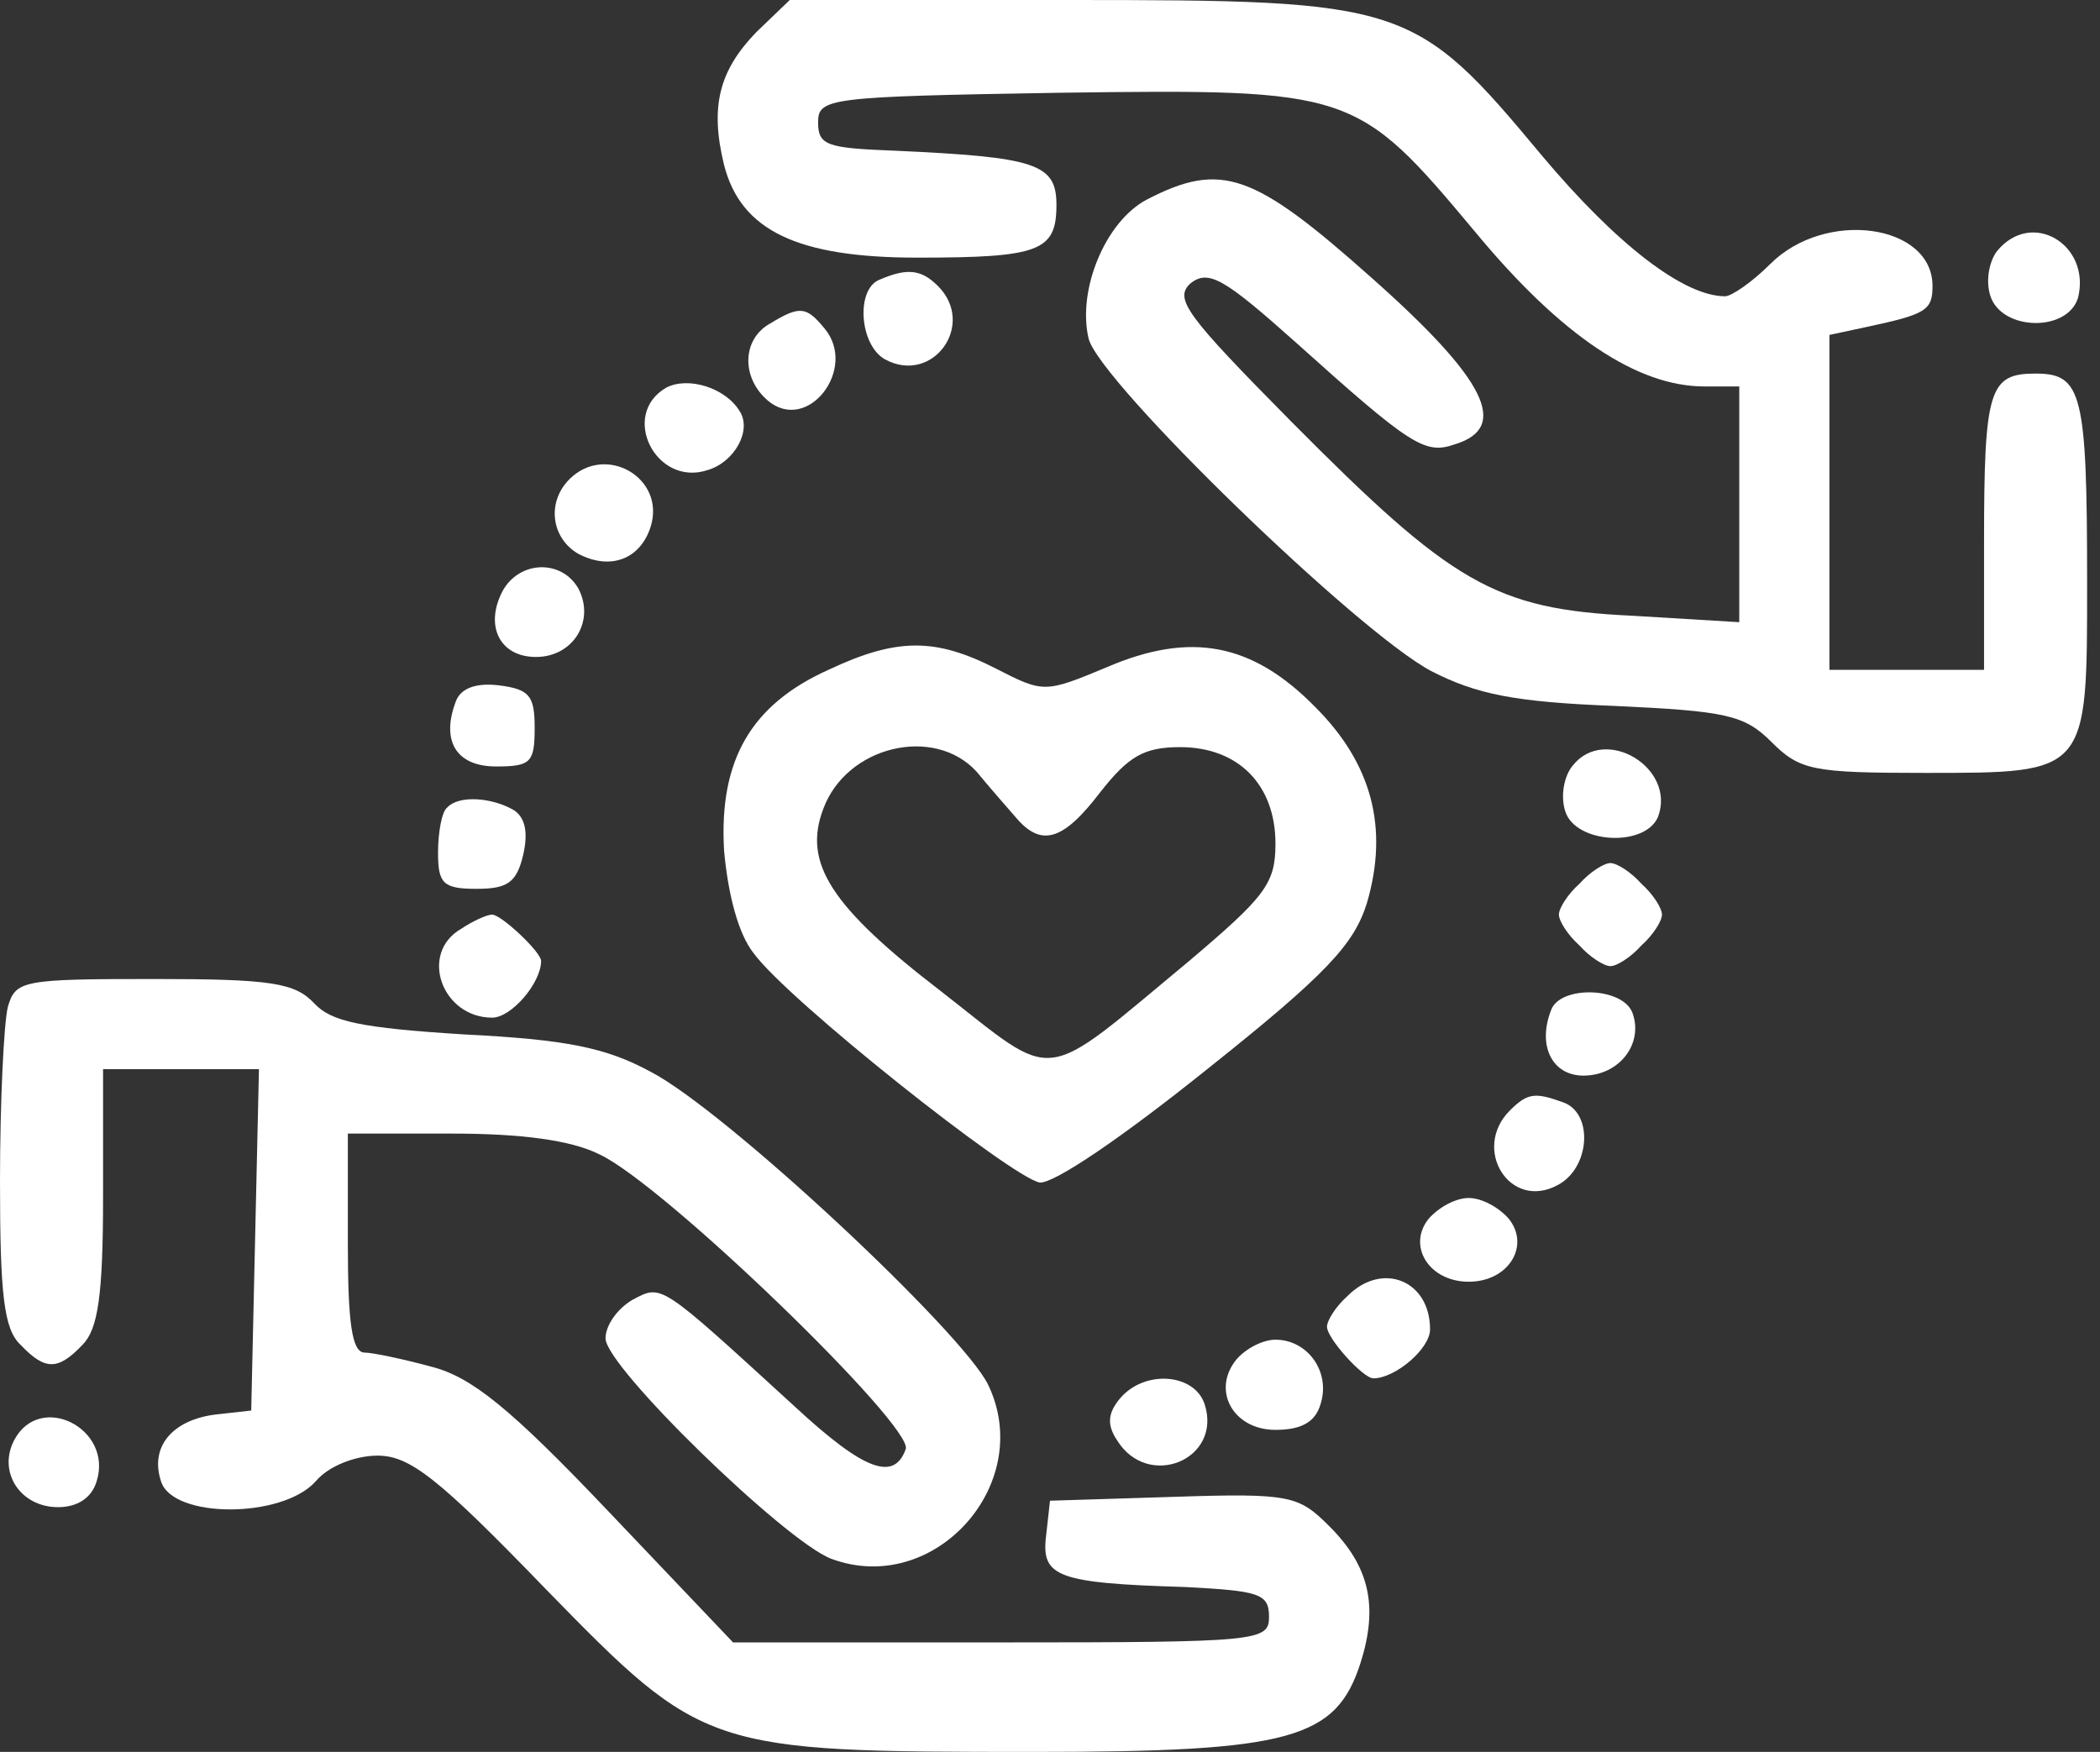
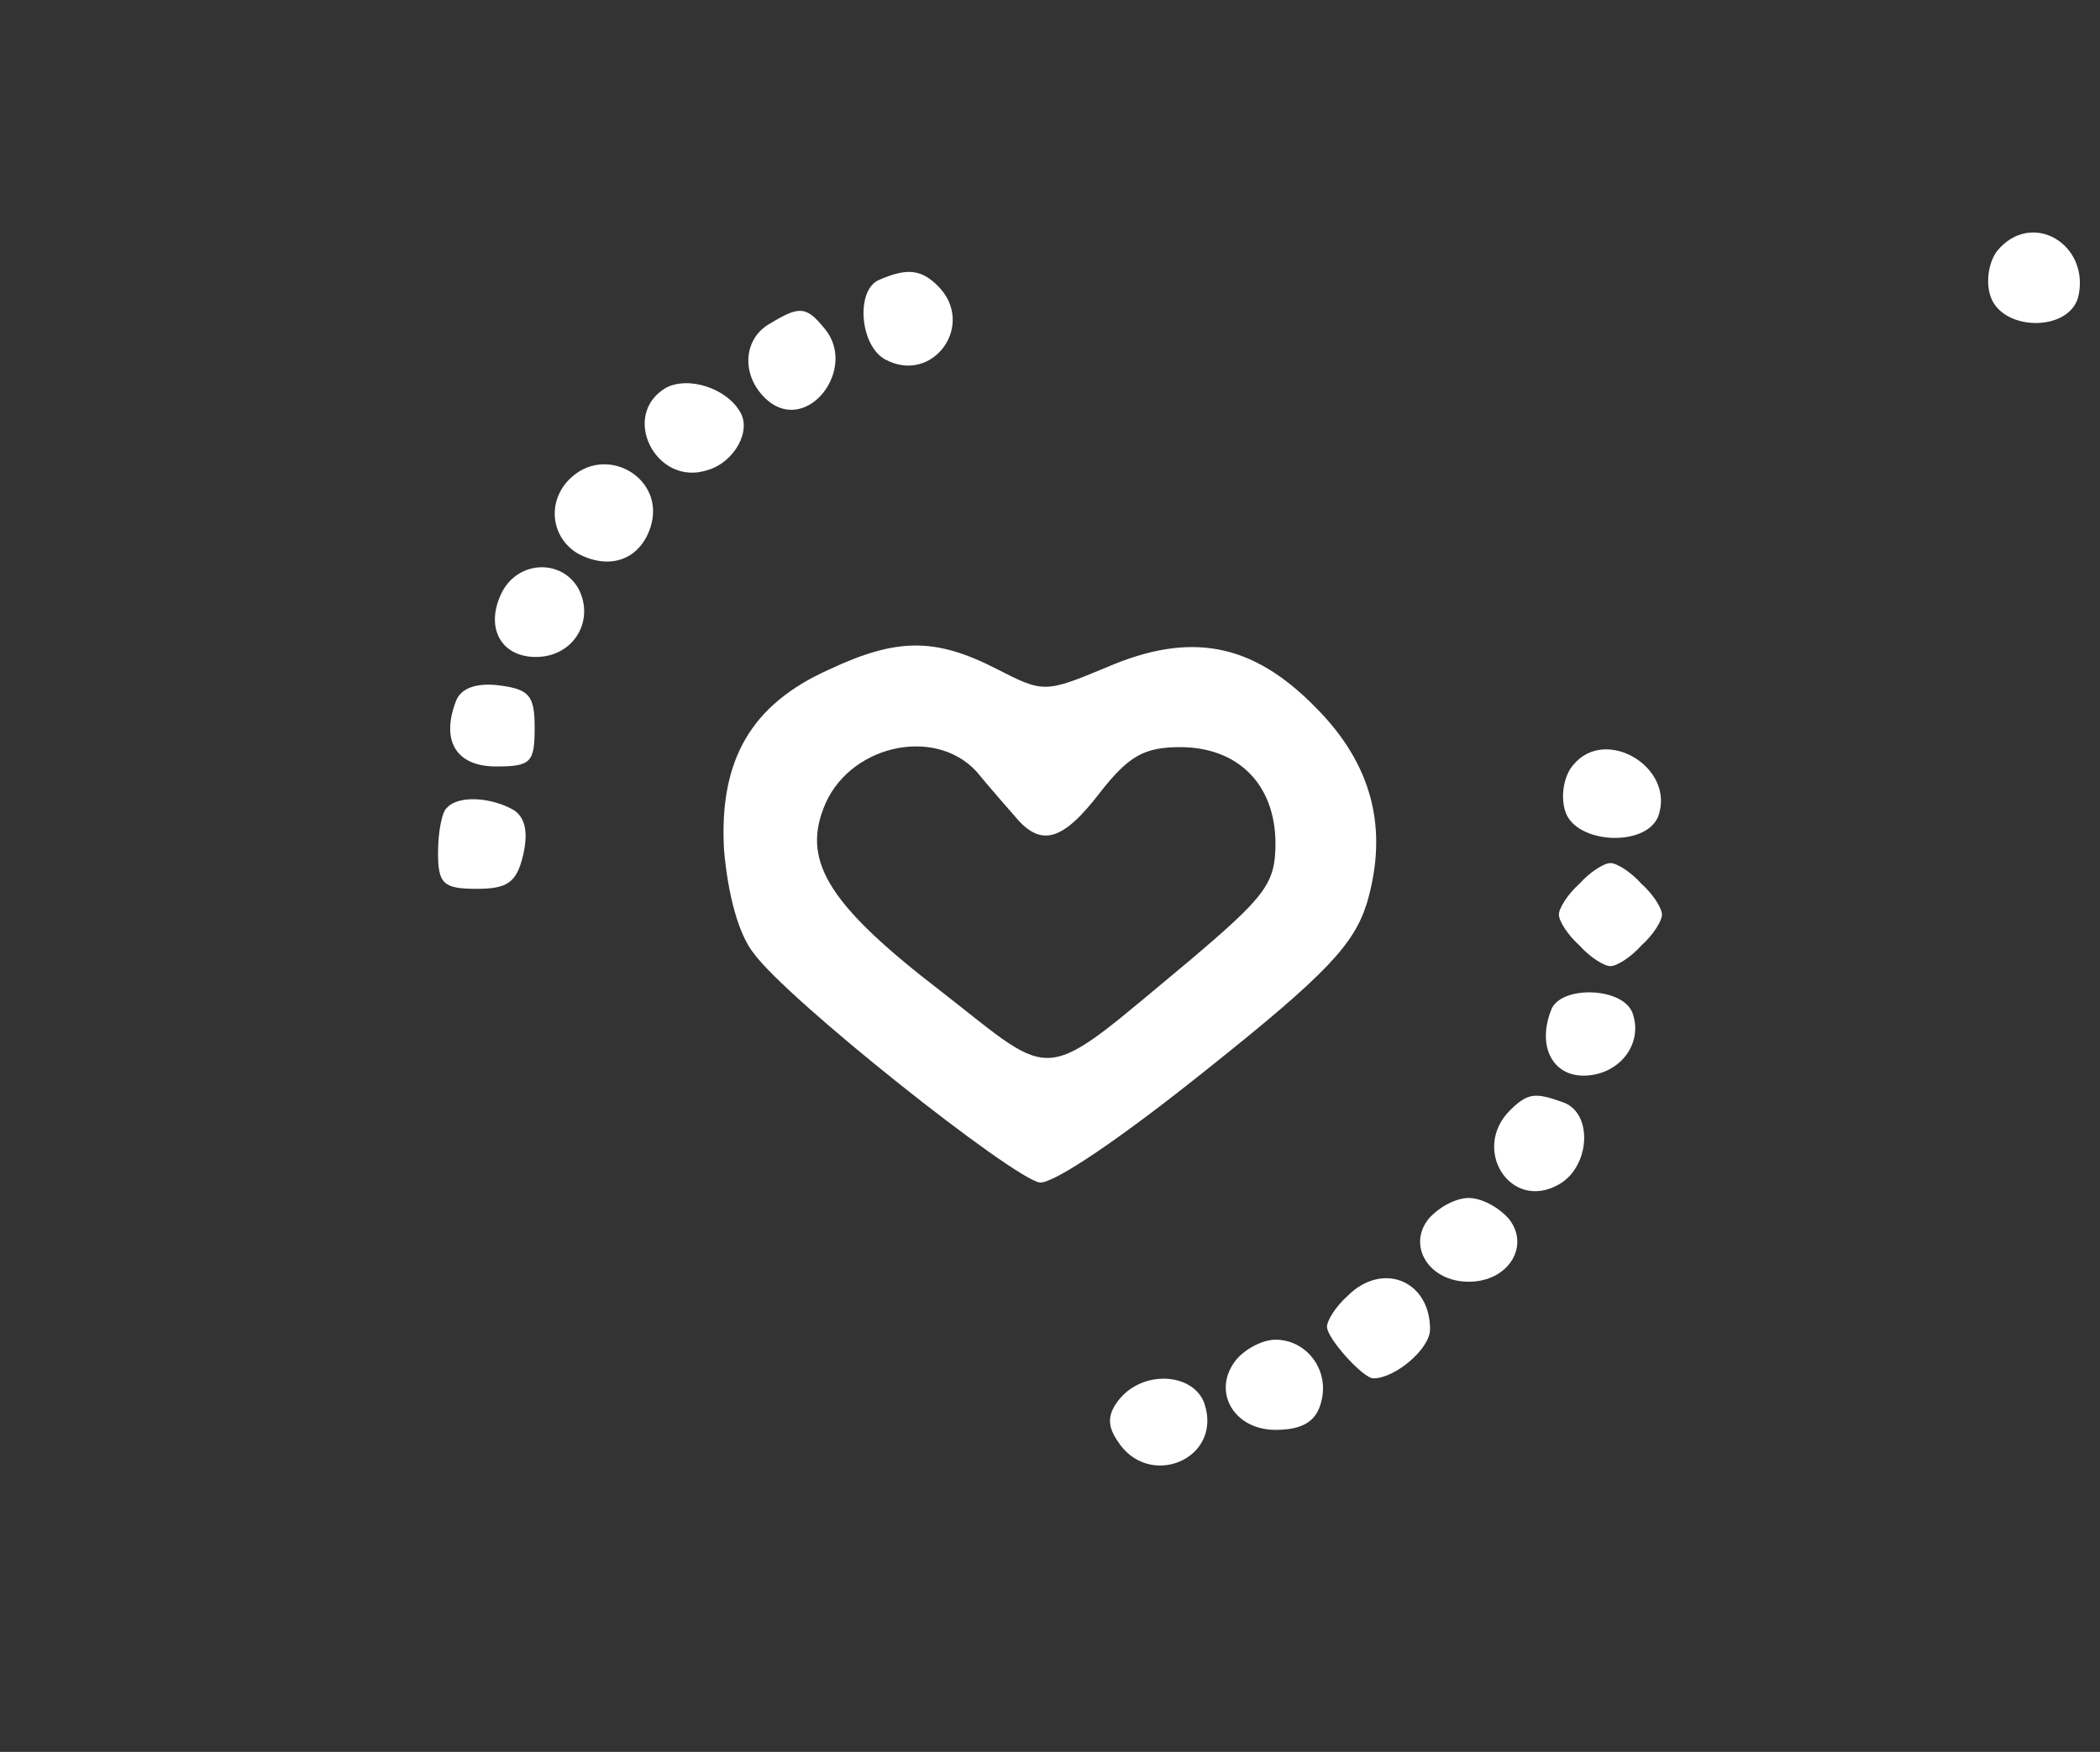
<svg xmlns="http://www.w3.org/2000/svg" width="100%" height="100%" viewBox="0 0 163 136" version="1.1" xml:space="preserve" style="fill-rule:evenodd;clip-rule:evenodd;stroke-linejoin:round;stroke-miterlimit:2;">
  <rect x="0" y="0" width="163" height="136" fill="#333333" stroke="none" />
  <g transform="matrix(1,0,0,1,-20,-19)">
    <g transform="matrix(0.1,0,0,-0.1,0,174)">
-       <path d="M787,1525C758,1495 751,1467 762,1422C775,1371 819,1350 912,1350C1007,1350 1020,1355 1020,1391C1020,1423 1004,1428 895,1433C842,1435 835,1437 835,1455C835,1474 843,1475 1023,1478C1250,1481 1253,1480 1345,1370C1412,1289 1471,1250 1523,1250L1550,1250L1550,1067L1467,1072C1360,1077 1327,1097 1202,1223C1121,1305 1111,1318 1124,1330C1138,1341 1150,1334 1206,1284C1295,1204 1306,1197 1329,1205C1372,1218 1354,1255 1265,1334C1173,1416 1148,1425 1090,1395C1058,1378 1036,1325 1045,1287C1054,1253 1254,1059 1311,1029C1346,1011 1376,1005 1453,1002C1540,998 1554,995 1575,974C1597,952 1607,950 1694,950C1821,950 1820,949 1820,1098C1820,1245 1816,1260 1780,1260C1744,1260 1740,1248 1740,1129L1740,1030L1620,1030L1620,1290L1648,1296C1695,1306 1700,1309 1700,1328C1700,1376 1617,1388 1574,1345C1560,1331 1544,1320 1539,1320C1507,1320 1455,1360 1397,1429C1298,1548 1291,1550 1028,1550L813,1550L787,1525Z" style="fill:white;fill-rule:nonzero;" />
      <path d="M1750,1355C1744,1347 1741,1332 1745,1320C1754,1293 1805,1292 1813,1319C1823,1360 1777,1388 1750,1355Z" style="fill:white;fill-rule:nonzero;" />
      <path d="M883,1333C864,1326 867,1282 887,1271C924,1251 958,1298 928,1328C915,1341 904,1342 883,1333Z" style="fill:white;fill-rule:nonzero;" />
      <path d="M798,1299C776,1287 775,1257 796,1239C827,1213 866,1264 840,1295C826,1312 821,1313 798,1299Z" style="fill:white;fill-rule:nonzero;" />
      <path d="M717,1249C681,1228 709,1172 749,1185C770,1191 784,1216 774,1231C763,1249 734,1258 717,1249Z" style="fill:white;fill-rule:nonzero;" />
      <path d="M642,1178C624,1160 628,1132 649,1120C674,1107 697,1116 705,1141C717,1179 670,1206 642,1178Z" style="fill:white;fill-rule:nonzero;" />
      <path d="M590,1091C576,1064 588,1040 616,1040C645,1040 662,1068 649,1093C636,1116 603,1115 590,1091Z" style="fill:white;fill-rule:nonzero;" />
      <path d="M843,1030C783,1003 758,960 762,890C765,856 773,825 785,810C811,774 985,636 1007,632C1018,631 1071,667 1137,720C1230,794 1251,817 1261,849C1278,907 1265,957 1221,1001C1172,1051 1124,1060 1059,1032C1011,1012 1010,1012 973,1031C926,1055 896,1055 843,1030ZM958,951C967,940 981,924 988,916C1008,892 1025,897 1054,935C1076,963 1088,970 1116,970C1161,970 1190,941 1190,895C1190,864 1182,854 1123,804C1006,707 1022,709 931,780C845,846 823,880 839,922C857,971 925,987 958,951Z" style="fill:white;fill-rule:nonzero;" />
      <path d="M554,1006C542,975 554,955 585,955C612,955 615,958 615,985C615,1010 611,1015 587,1018C570,1020 558,1016 554,1006Z" style="fill:white;fill-rule:nonzero;" />
      <path d="M1421,956C1414,948 1411,932 1415,920C1423,895 1477,892 1487,916C1501,954 1446,987 1421,956Z" style="fill:white;fill-rule:nonzero;" />
      <path d="M547,923C543,920 540,904 540,888C540,864 544,860 570,860C594,860 601,865 606,886C610,903 608,915 599,921C582,931 556,933 547,923Z" style="fill:white;fill-rule:nonzero;" />
      <path d="M1426,864C1417,856 1410,845 1410,840C1410,835 1417,824 1426,816C1434,807 1445,800 1450,800C1455,800 1466,807 1474,816C1483,824 1490,835 1490,840C1490,845 1483,856 1474,864C1466,873 1455,880 1450,880C1445,880 1434,873 1426,864Z" style="fill:white;fill-rule:nonzero;" />
-       <path d="M558,829C525,810 543,760 582,760C597,760 620,787 620,804C620,811 589,840 582,840C578,840 567,835 558,829Z" style="fill:white;fill-rule:nonzero;" />
-       <path d="M206,768C203,755 200,695 200,633C200,545 203,518 216,506C235,486 245,486 264,506C276,518 280,544 280,621L280,720L401,720L398,588L395,455L368,452C334,448 316,427 325,400C334,371 419,371 445,400C455,412 476,420 493,420C518,420 540,403 624,316C746,191 749,190 1003,190C1202,190 1237,200 1256,259C1270,303 1263,334 1232,365C1208,389 1202,391 1111,388L1015,385L1012,358C1008,326 1020,321 1120,318C1177,315 1185,313 1185,295C1185,276 1178,275 977,275L769,275L672,377C596,457 566,481 535,489C513,495 489,500 483,500C473,500 470,524 470,585L470,670L551,670C604,670 643,665 665,654C715,631 910,442 903,425C894,400 871,408 817,458C711,555 714,553 691,541C679,534 670,521 670,511C670,489 809,354 845,340C925,310 1004,398 967,475C947,516 763,688 705,718C670,737 639,743 560,747C480,752 457,757 444,771C429,787 411,790 320,790C217,790 212,789 206,768Z" style="fill:white;fill-rule:nonzero;" />
      <path d="M1404,766C1393,738 1405,715 1429,715C1457,715 1476,740 1467,764C1459,784 1411,785 1404,766Z" style="fill:white;fill-rule:nonzero;" />
      <path d="M1372,688C1342,658 1372,610 1409,630C1434,643 1437,685 1414,694C1392,702 1386,702 1372,688Z" style="fill:white;fill-rule:nonzero;" />
      <path d="M1309,604C1292,583 1309,555 1340,555C1371,555 1388,583 1371,604C1363,613 1350,620 1340,620C1330,620 1317,613 1309,604Z" style="fill:white;fill-rule:nonzero;" />
      <path d="M1246,544C1237,536 1230,525 1230,520C1230,511 1258,480 1266,480C1283,480 1310,503 1310,518C1310,556 1273,571 1246,544Z" style="fill:white;fill-rule:nonzero;" />
      <path d="M1160,495C1140,471 1157,440 1190,440C1210,440 1221,446 1225,460C1233,485 1215,510 1190,510C1180,510 1167,503 1160,495Z" style="fill:white;fill-rule:nonzero;" />
      <path d="M1069,464C1060,453 1059,444 1067,432C1091,393 1149,417 1135,460C1127,484 1088,487 1069,464Z" style="fill:white;fill-rule:nonzero;" />
-       <path d="M211,432C198,407 216,380 245,380C260,380 271,387 275,400C288,441 231,470 211,432Z" style="fill:white;fill-rule:nonzero;" />
    </g>
  </g>
</svg>